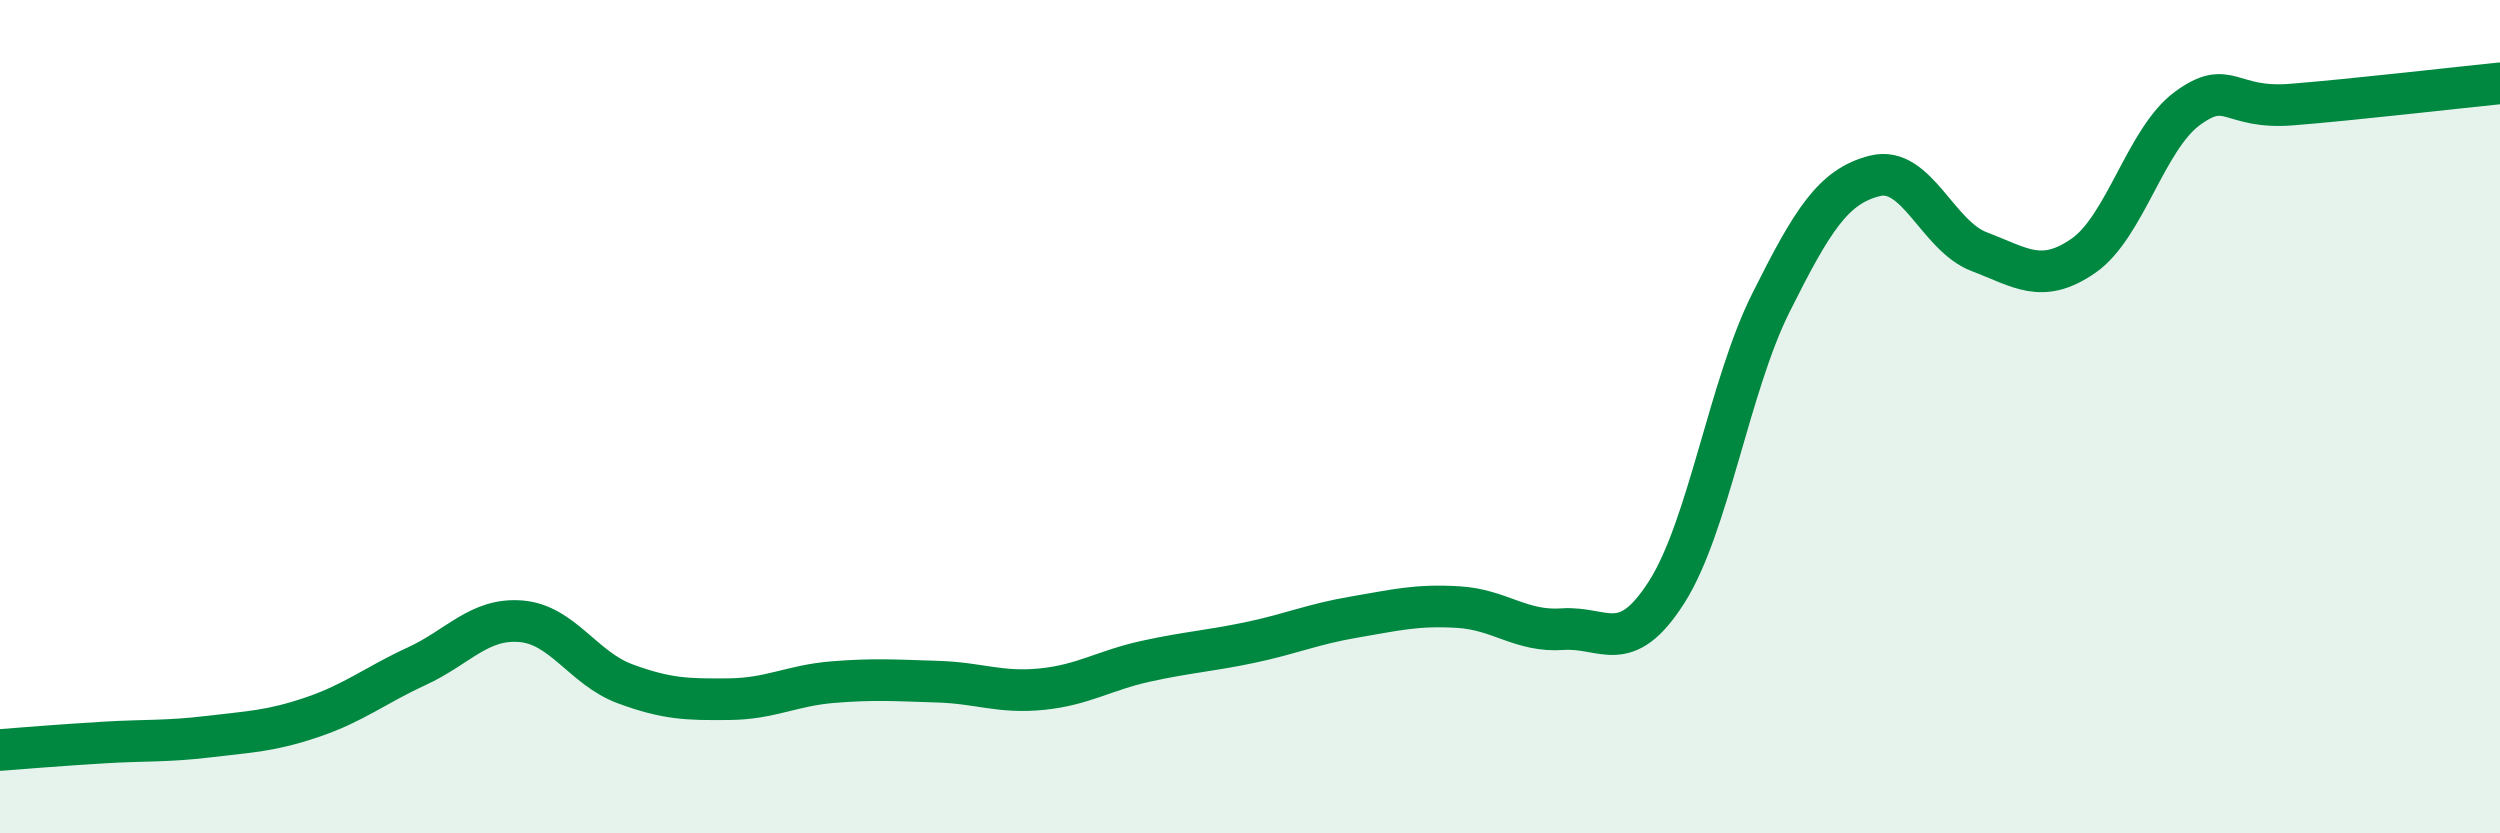
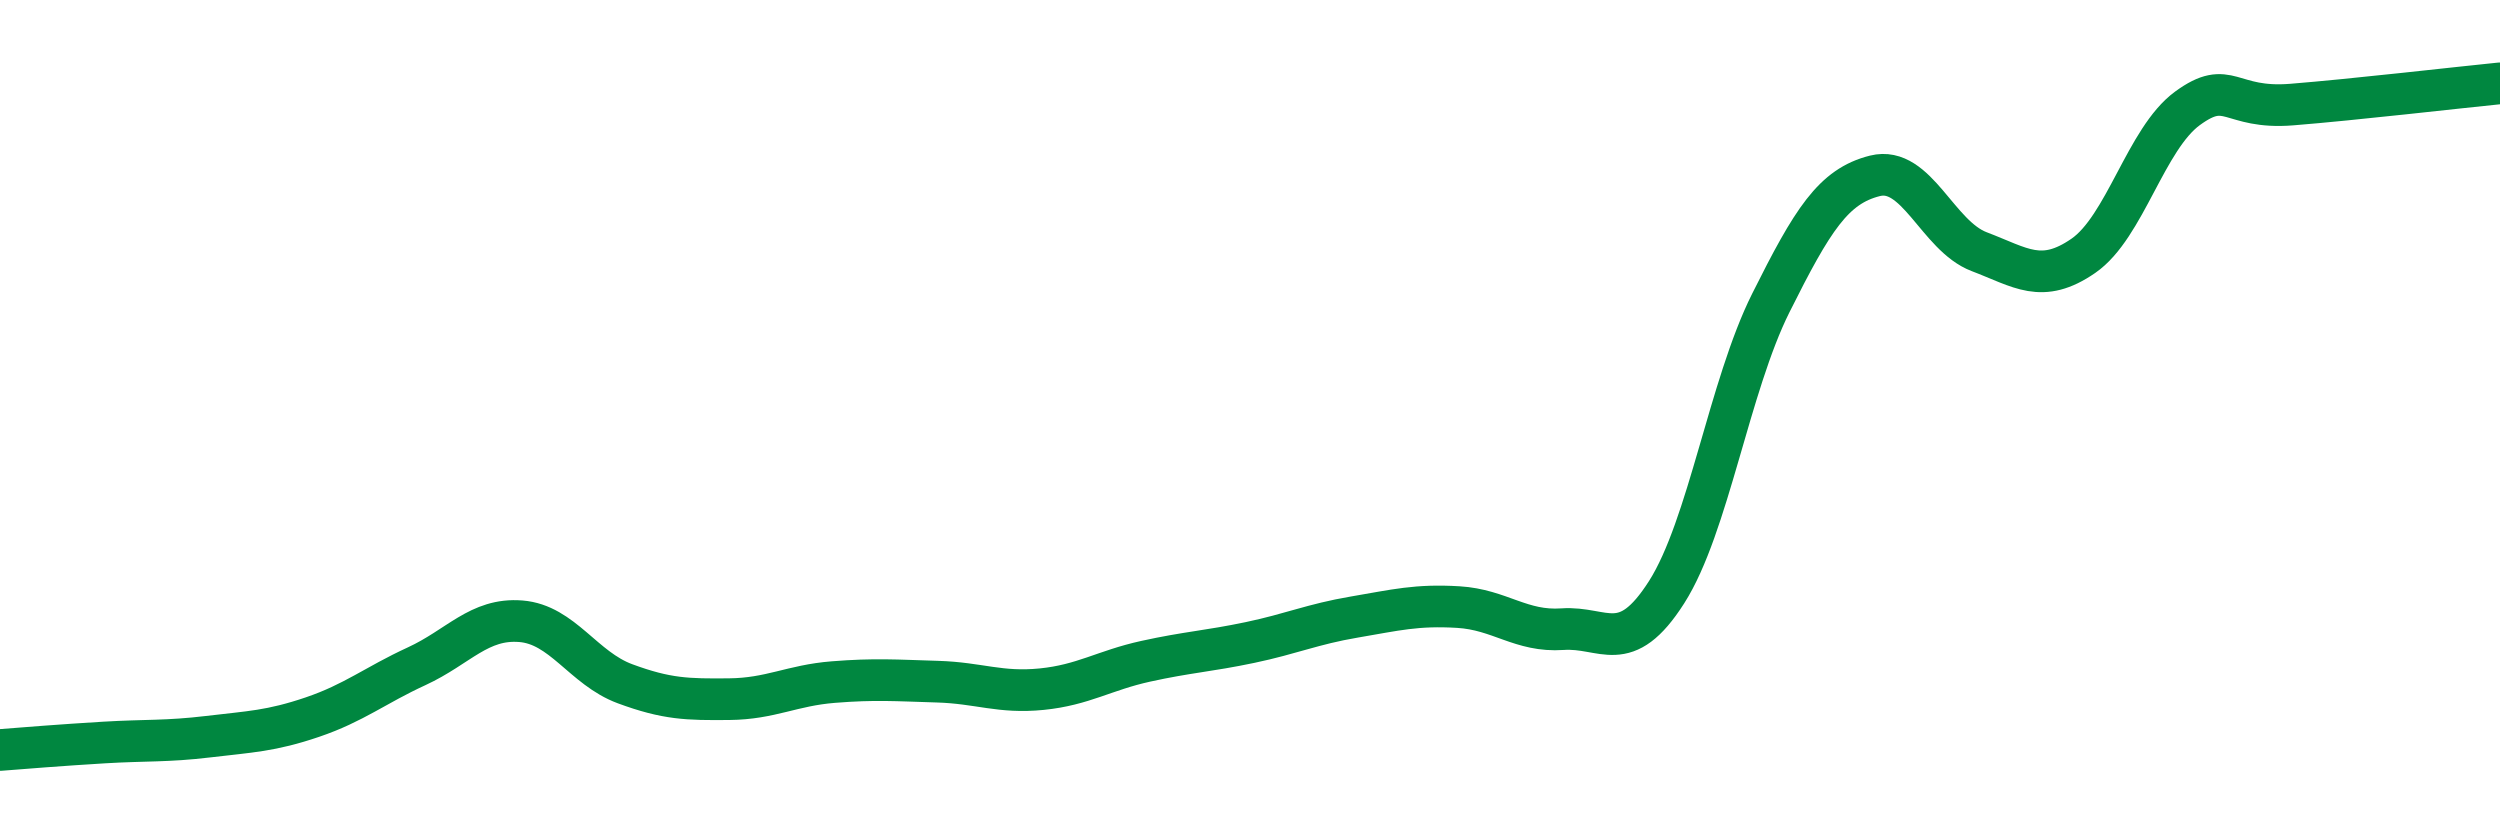
<svg xmlns="http://www.w3.org/2000/svg" width="60" height="20" viewBox="0 0 60 20">
-   <path d="M 0,18 C 0.5,17.96 1.5,17.88 2.5,17.82 C 3.5,17.76 4,17.8 5,17.68 C 6,17.56 6.5,17.55 7.5,17.21 C 8.5,16.87 9,16.45 10,15.99 C 11,15.53 11.5,14.83 12.5,14.91 C 13.5,14.99 14,16.04 15,16.41 C 16,16.78 16.5,16.79 17.5,16.78 C 18.5,16.77 19,16.45 20,16.37 C 21,16.29 21.5,16.33 22.5,16.36 C 23.5,16.39 24,16.64 25,16.54 C 26,16.44 26.5,16.09 27.5,15.87 C 28.5,15.65 29,15.63 30,15.42 C 31,15.21 31.5,14.98 32.5,14.81 C 33.5,14.64 34,14.51 35,14.57 C 36,14.63 36.5,15.17 37.5,15.1 C 38.5,15.03 39,15.78 40,14.21 C 41,12.64 41.5,9.27 42.5,7.27 C 43.5,5.27 44,4.47 45,4.22 C 46,3.97 46.5,5.66 47.5,6.04 C 48.5,6.42 49,6.83 50,6.14 C 51,5.45 51.5,3.33 52.5,2.6 C 53.5,1.87 53.5,2.63 55,2.51 C 56.5,2.39 59,2.1 60,2L60 20L0 20Z" fill="#008740" opacity="0.1" stroke-linecap="round" stroke-linejoin="round" />
  <path d="M 0,18 C 0.5,17.96 1.5,17.88 2.5,17.82 C 3.5,17.76 4,17.8 5,17.68 C 6,17.56 6.5,17.55 7.5,17.21 C 8.5,16.87 9,16.45 10,15.99 C 11,15.53 11.5,14.83 12.5,14.91 C 13.5,14.99 14,16.04 15,16.41 C 16,16.78 16.5,16.79 17.5,16.78 C 18.5,16.77 19,16.45 20,16.37 C 21,16.29 21.5,16.33 22.5,16.36 C 23.5,16.39 24,16.64 25,16.54 C 26,16.44 26.5,16.09 27.5,15.87 C 28.5,15.65 29,15.63 30,15.42 C 31,15.21 31.5,14.98 32.5,14.81 C 33.5,14.64 34,14.51 35,14.57 C 36,14.63 36.5,15.17 37.5,15.1 C 38.5,15.03 39,15.78 40,14.21 C 41,12.64 41.5,9.27 42.5,7.27 C 43.5,5.27 44,4.47 45,4.22 C 46,3.97 46.5,5.66 47.5,6.04 C 48.5,6.42 49,6.83 50,6.14 C 51,5.45 51.5,3.33 52.5,2.6 C 53.5,1.87 53.5,2.63 55,2.51 C 56.5,2.39 59,2.1 60,2" stroke="#008740" stroke-width="1" fill="none" stroke-linecap="round" stroke-linejoin="round" />
</svg>